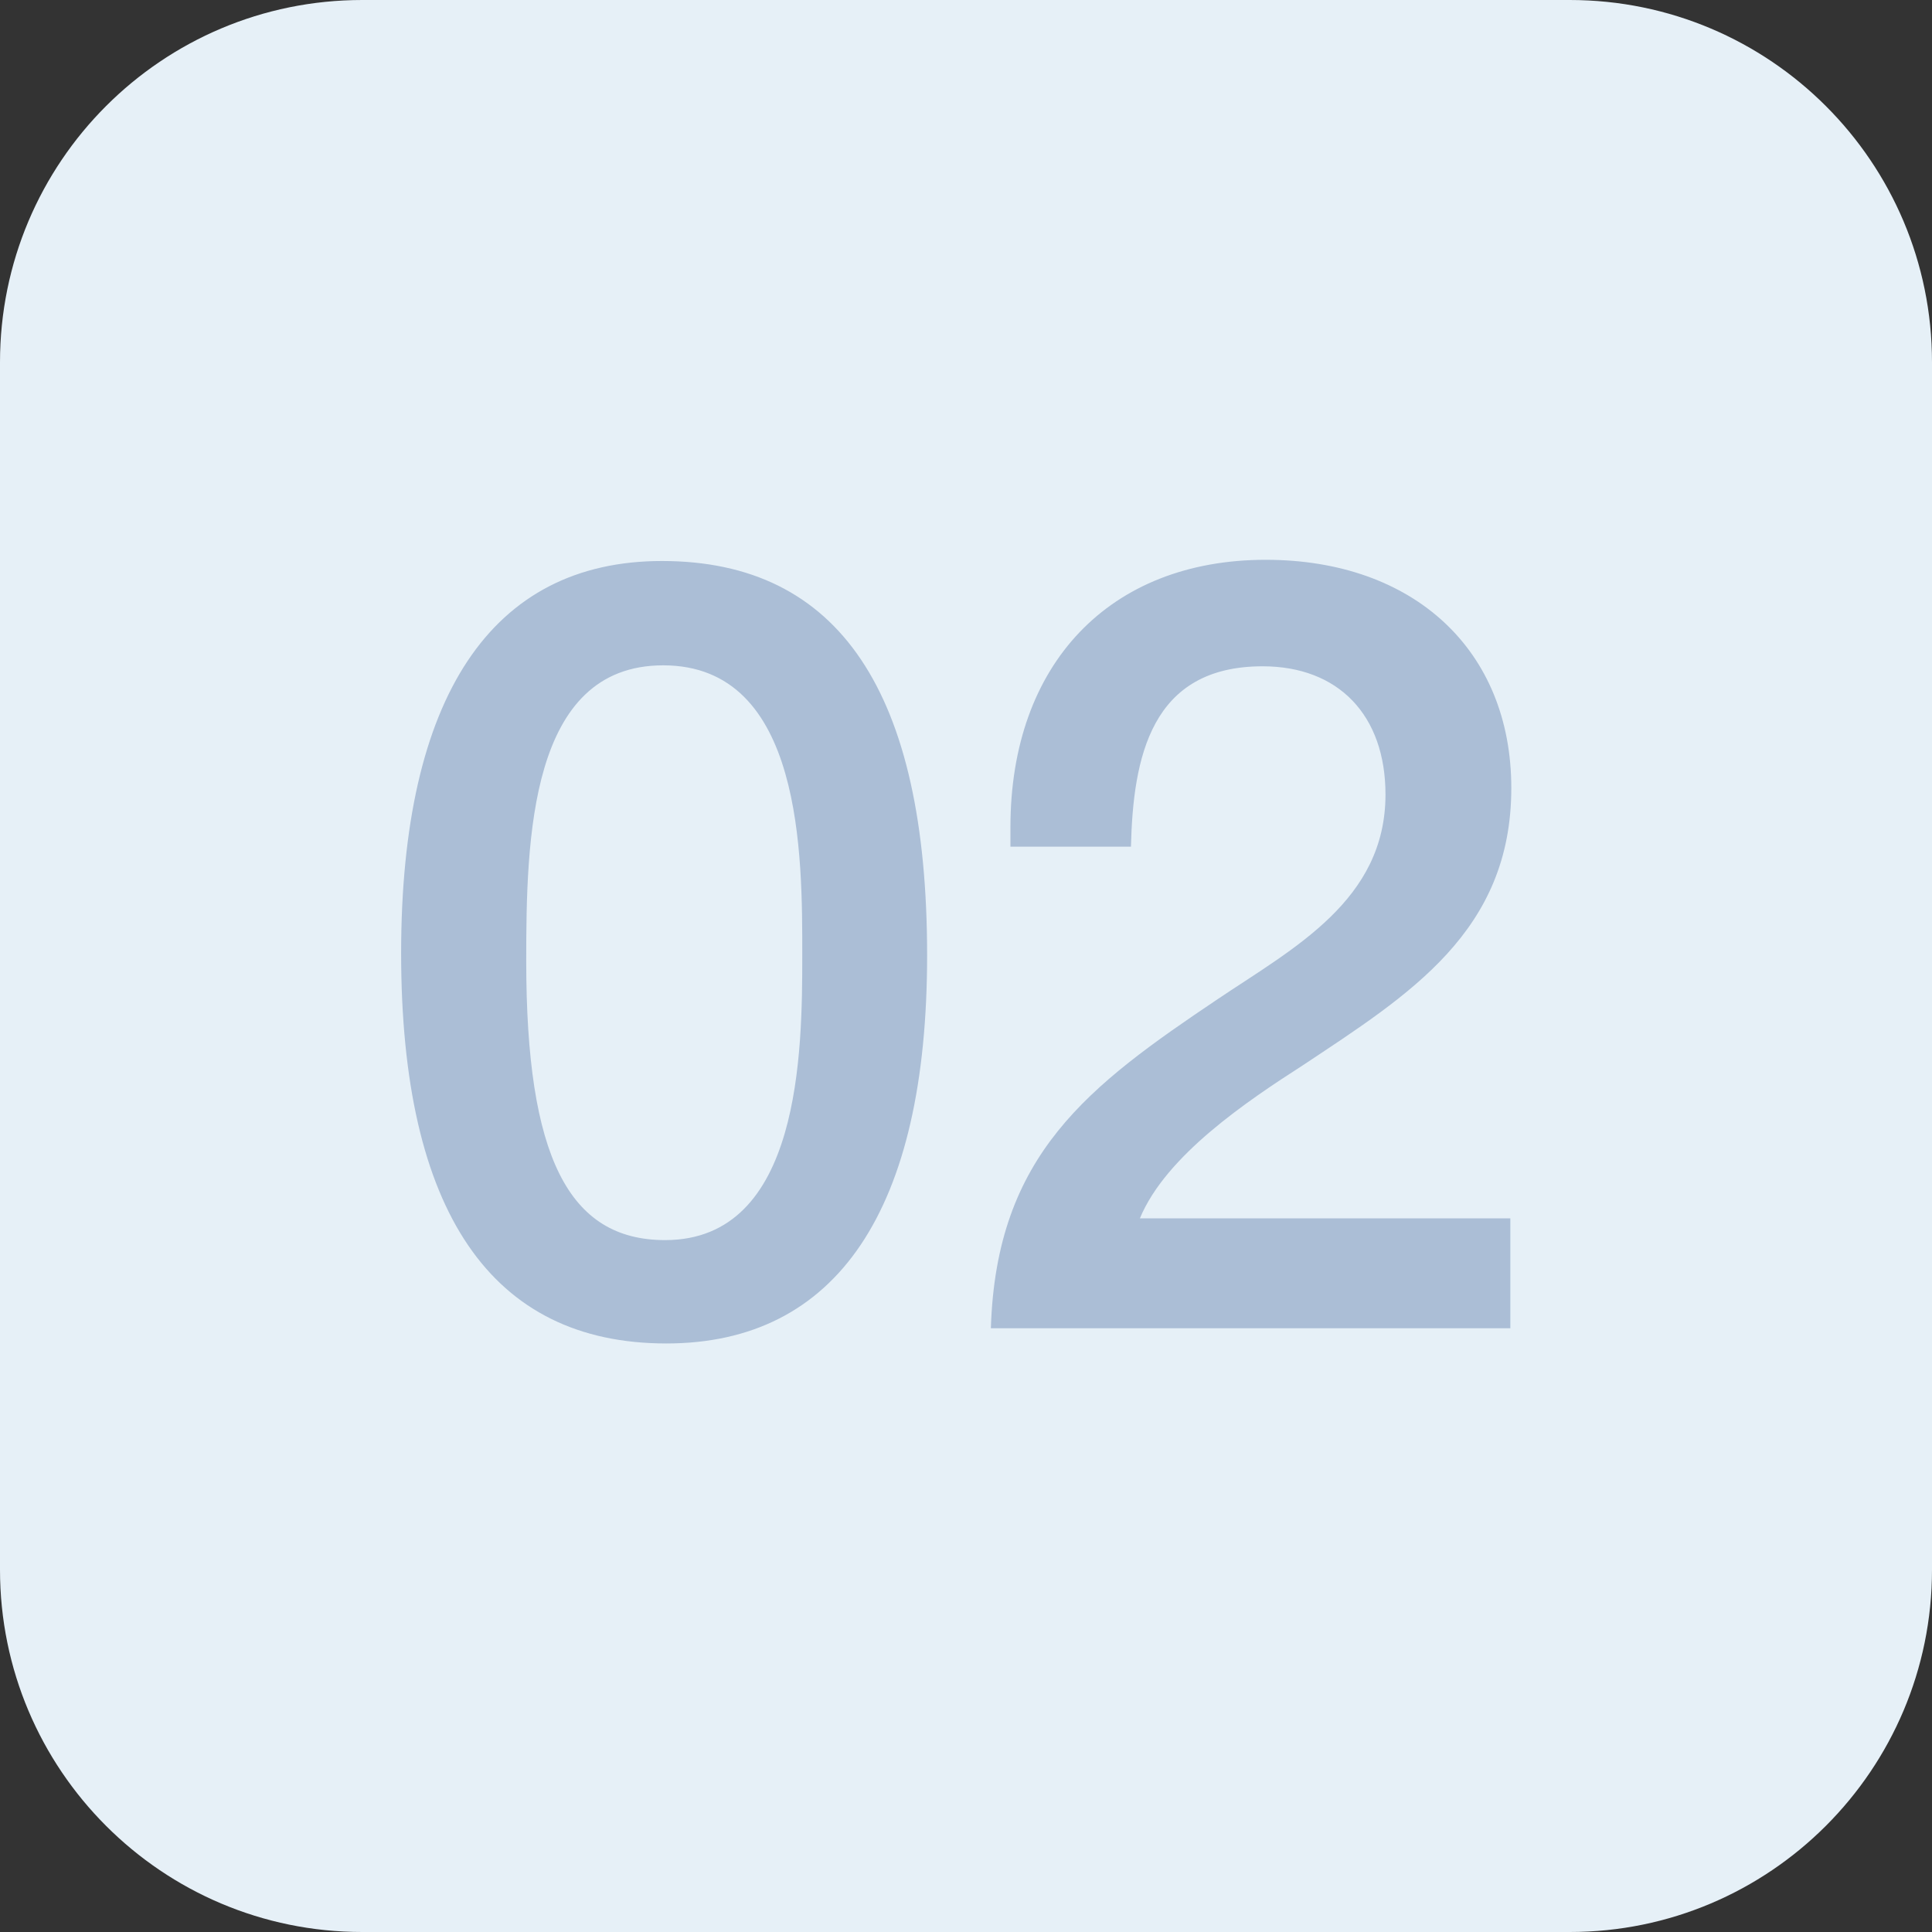
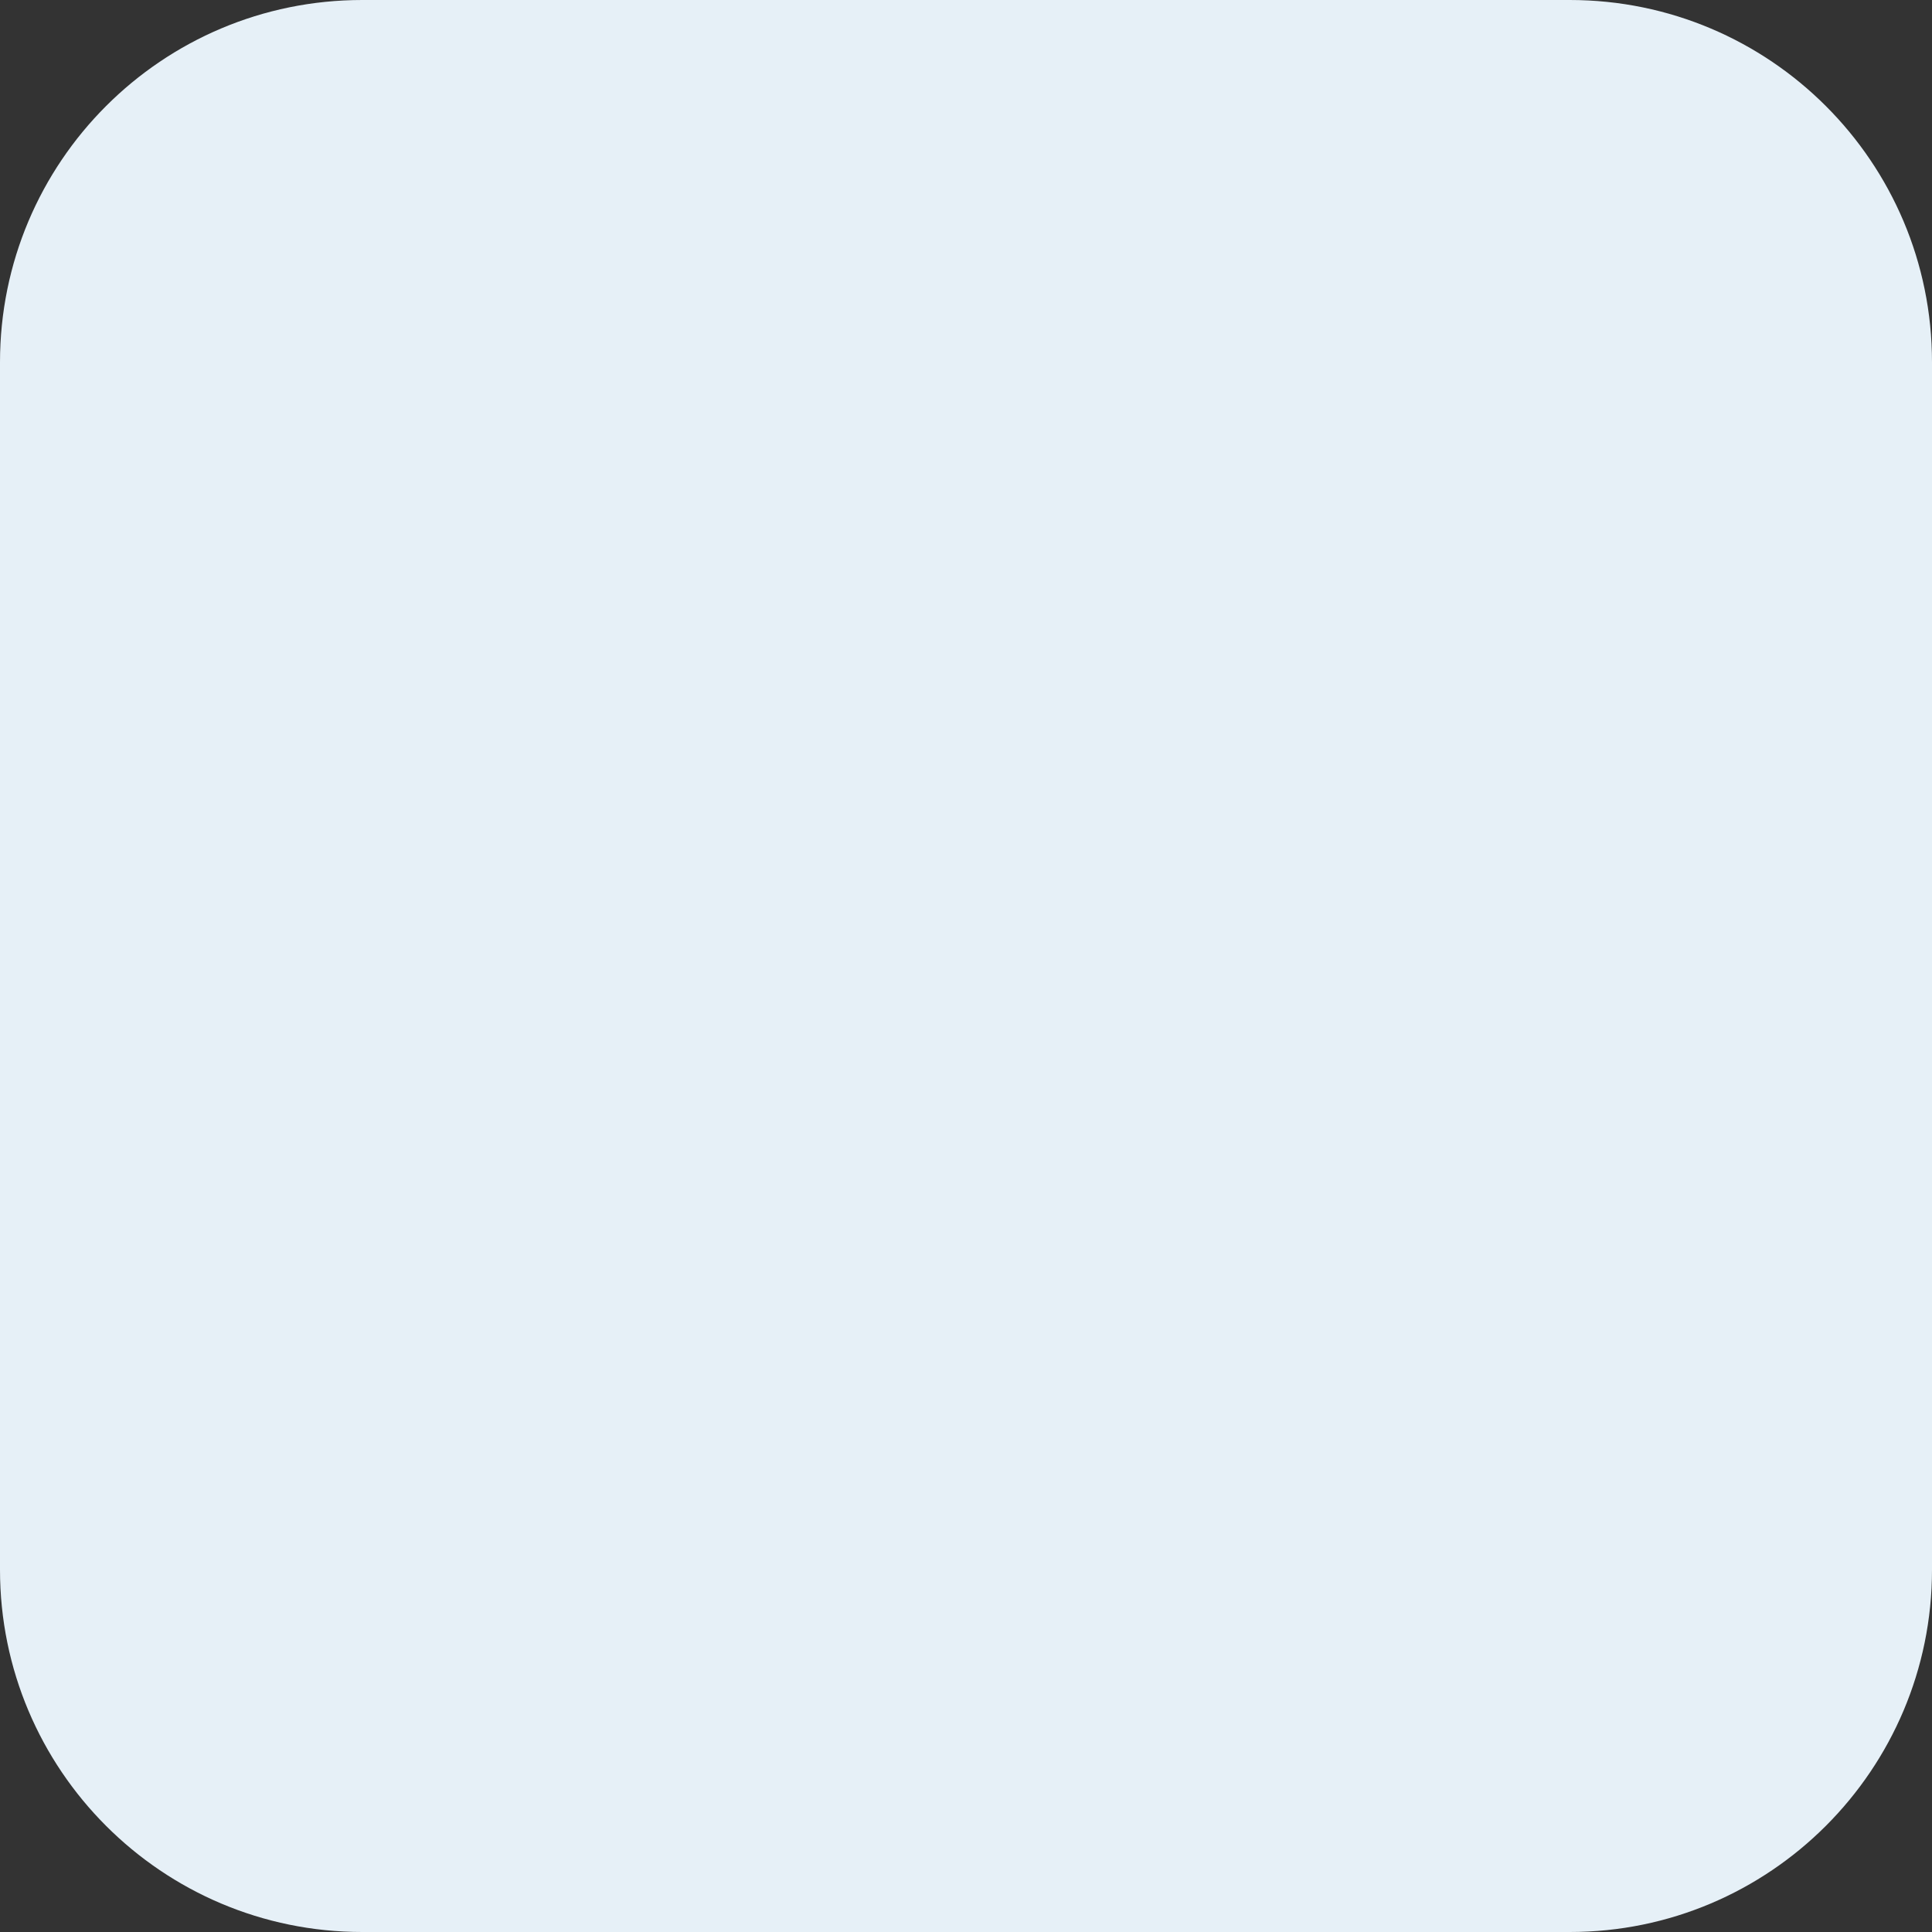
<svg xmlns="http://www.w3.org/2000/svg" width="80" height="80" viewBox="0 0 80 80" fill="none">
  <rect x="0" y="0" width="80" height="80" fill="#333333" stroke="none" />
  <desc>
			Created with Pixso.
	</desc>
  <defs />
  <path d="M15 0L65 0C73.28 0 80 6.71 80 15L80 65C80 73.28 73.28 80 65 80L15 80C6.71 80 0 73.28 0 65L0 15C0 6.71 6.71 0 15 0Z" fill="#E6F0F7" fill-opacity="1" fill-rule="evenodd" />
-   <path d="M27.41 23.23C34.75 23.23 38.39 28.67 38.39 39.56C38.39 50.09 34.66 55.63 27.59 55.63C20.35 55.63 16.61 50.18 16.61 39.47C16.61 28.85 20.35 23.23 27.41 23.23ZM27.46 27.55C21.92 27.55 21.79 34.75 21.79 39.79C21.79 47.89 23.54 51.35 27.54 51.35C33.17 51.35 33.22 43.52 33.22 39.56C33.22 35.47 33.26 27.55 27.46 27.55ZM62.54 50.45L62.54 55L41.03 55C41.25 47.8 45.08 44.96 50.44 41.36C53.58 39.25 57.37 37.27 57.37 32.9C57.37 29.62 55.43 27.59 52.28 27.59C47.65 27.59 46.92 31.37 46.83 35.06L41.84 35.06L41.84 34.25C41.84 27.5 45.94 23.18 52.41 23.18C58.54 23.18 62.58 26.92 62.58 32.63C62.58 38.57 58.36 41.18 53.95 44.11C51.65 45.59 48.28 47.84 47.2 50.45L62.54 50.45Z" fill="#ABBED6" fill-opacity="1" fill-rule="nonzero" />
</svg>